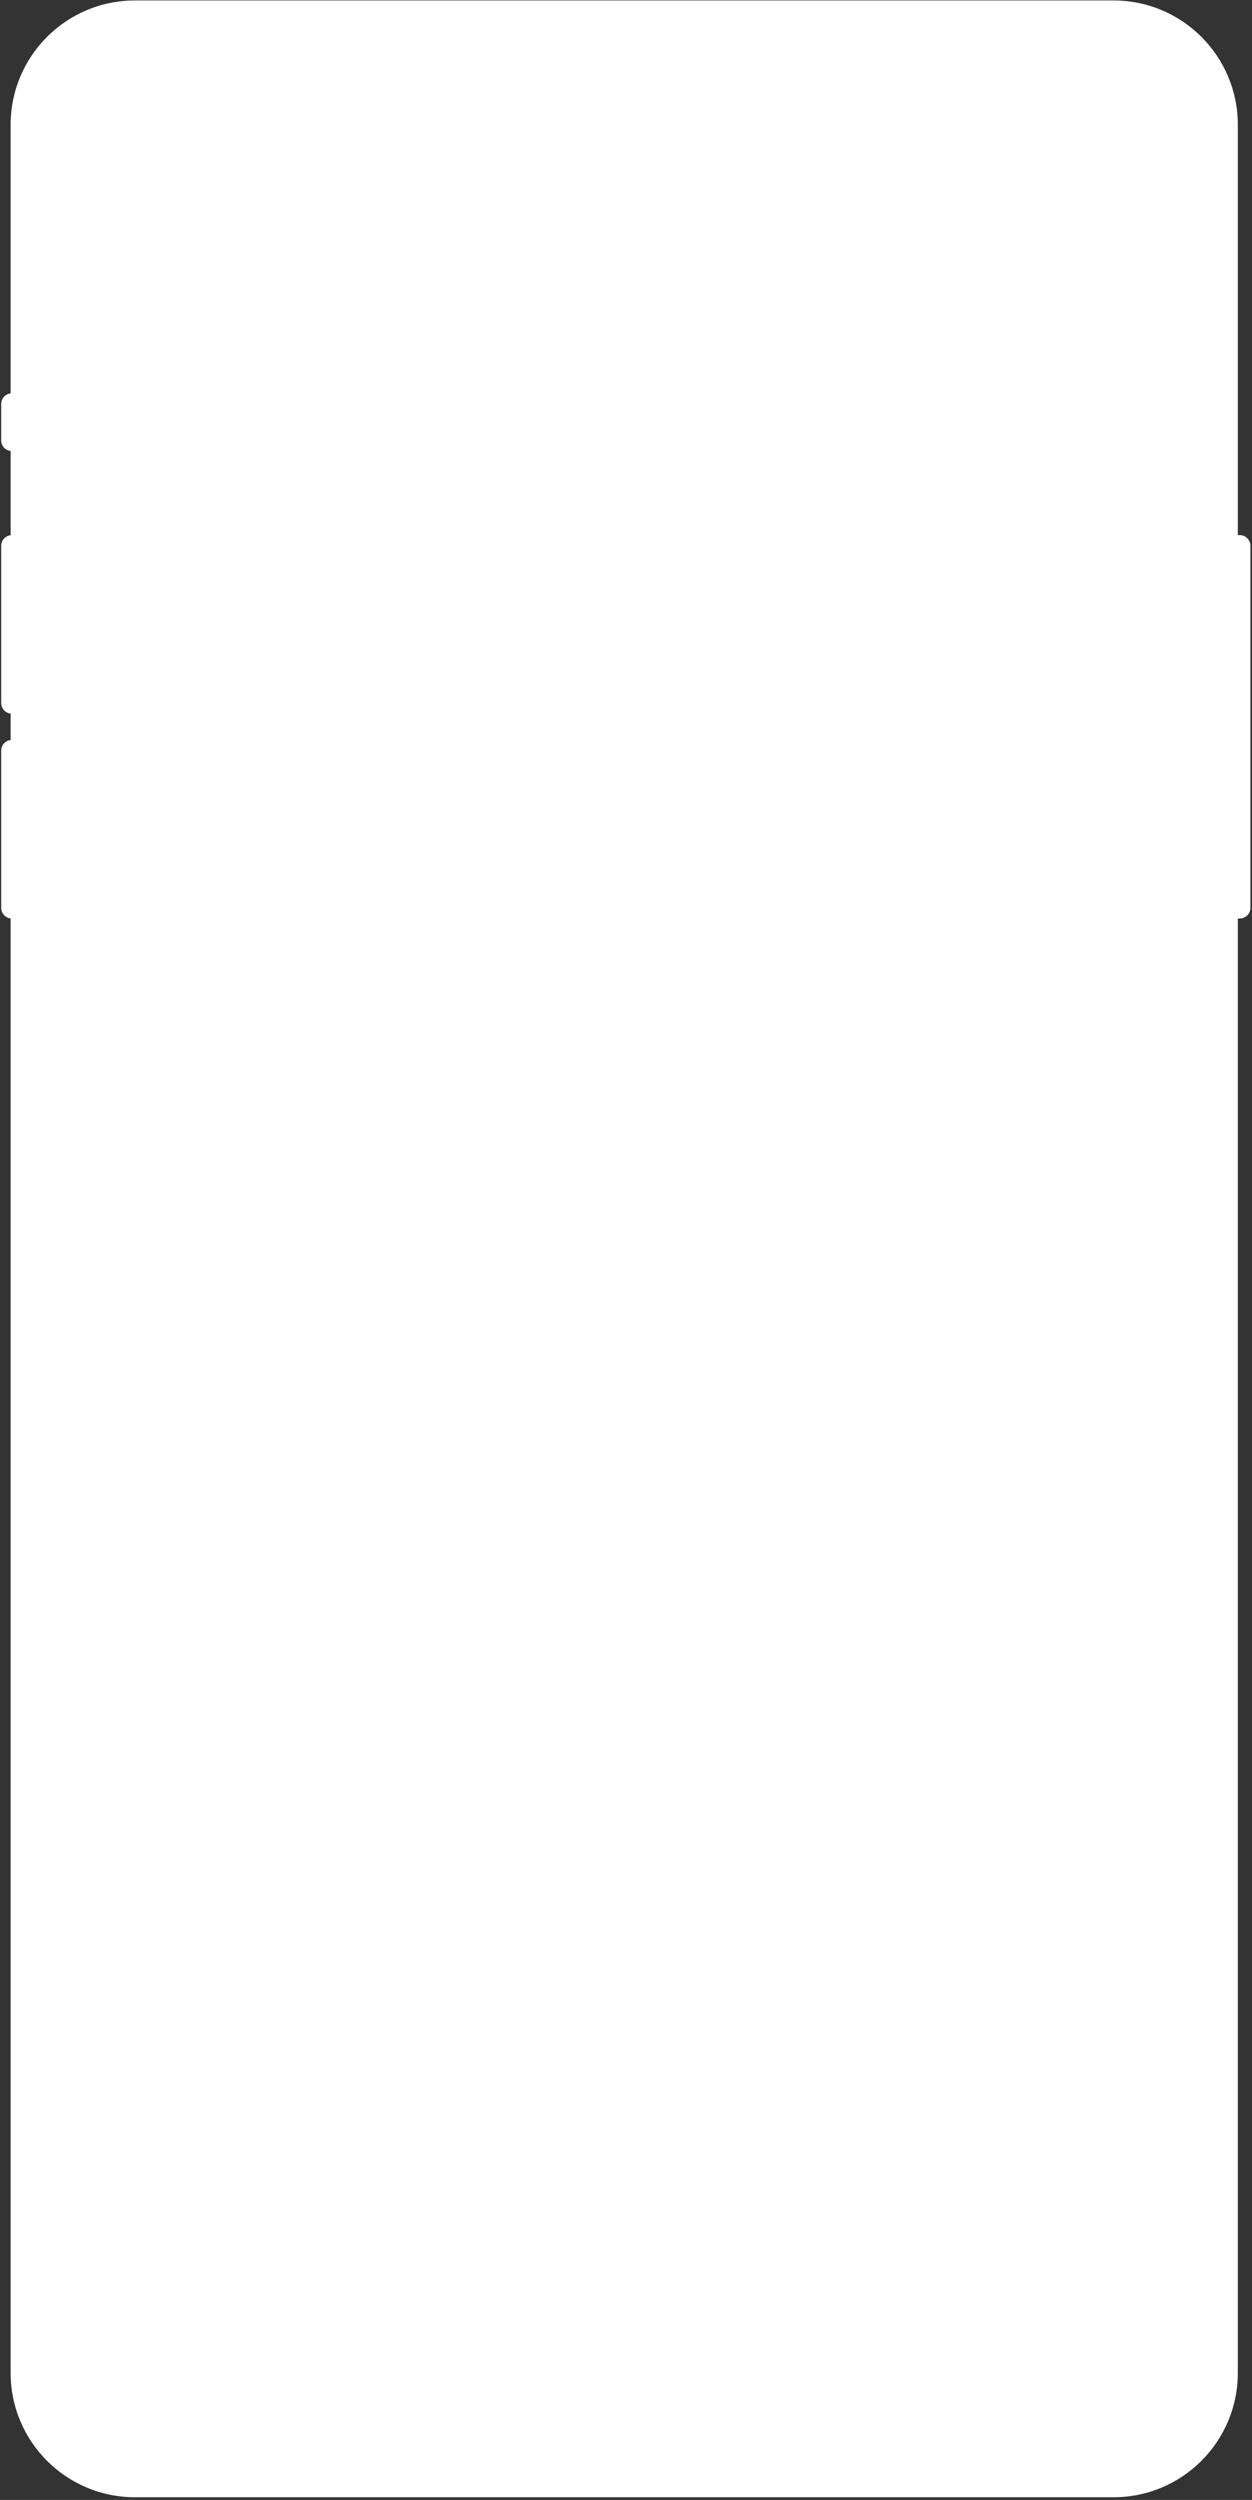
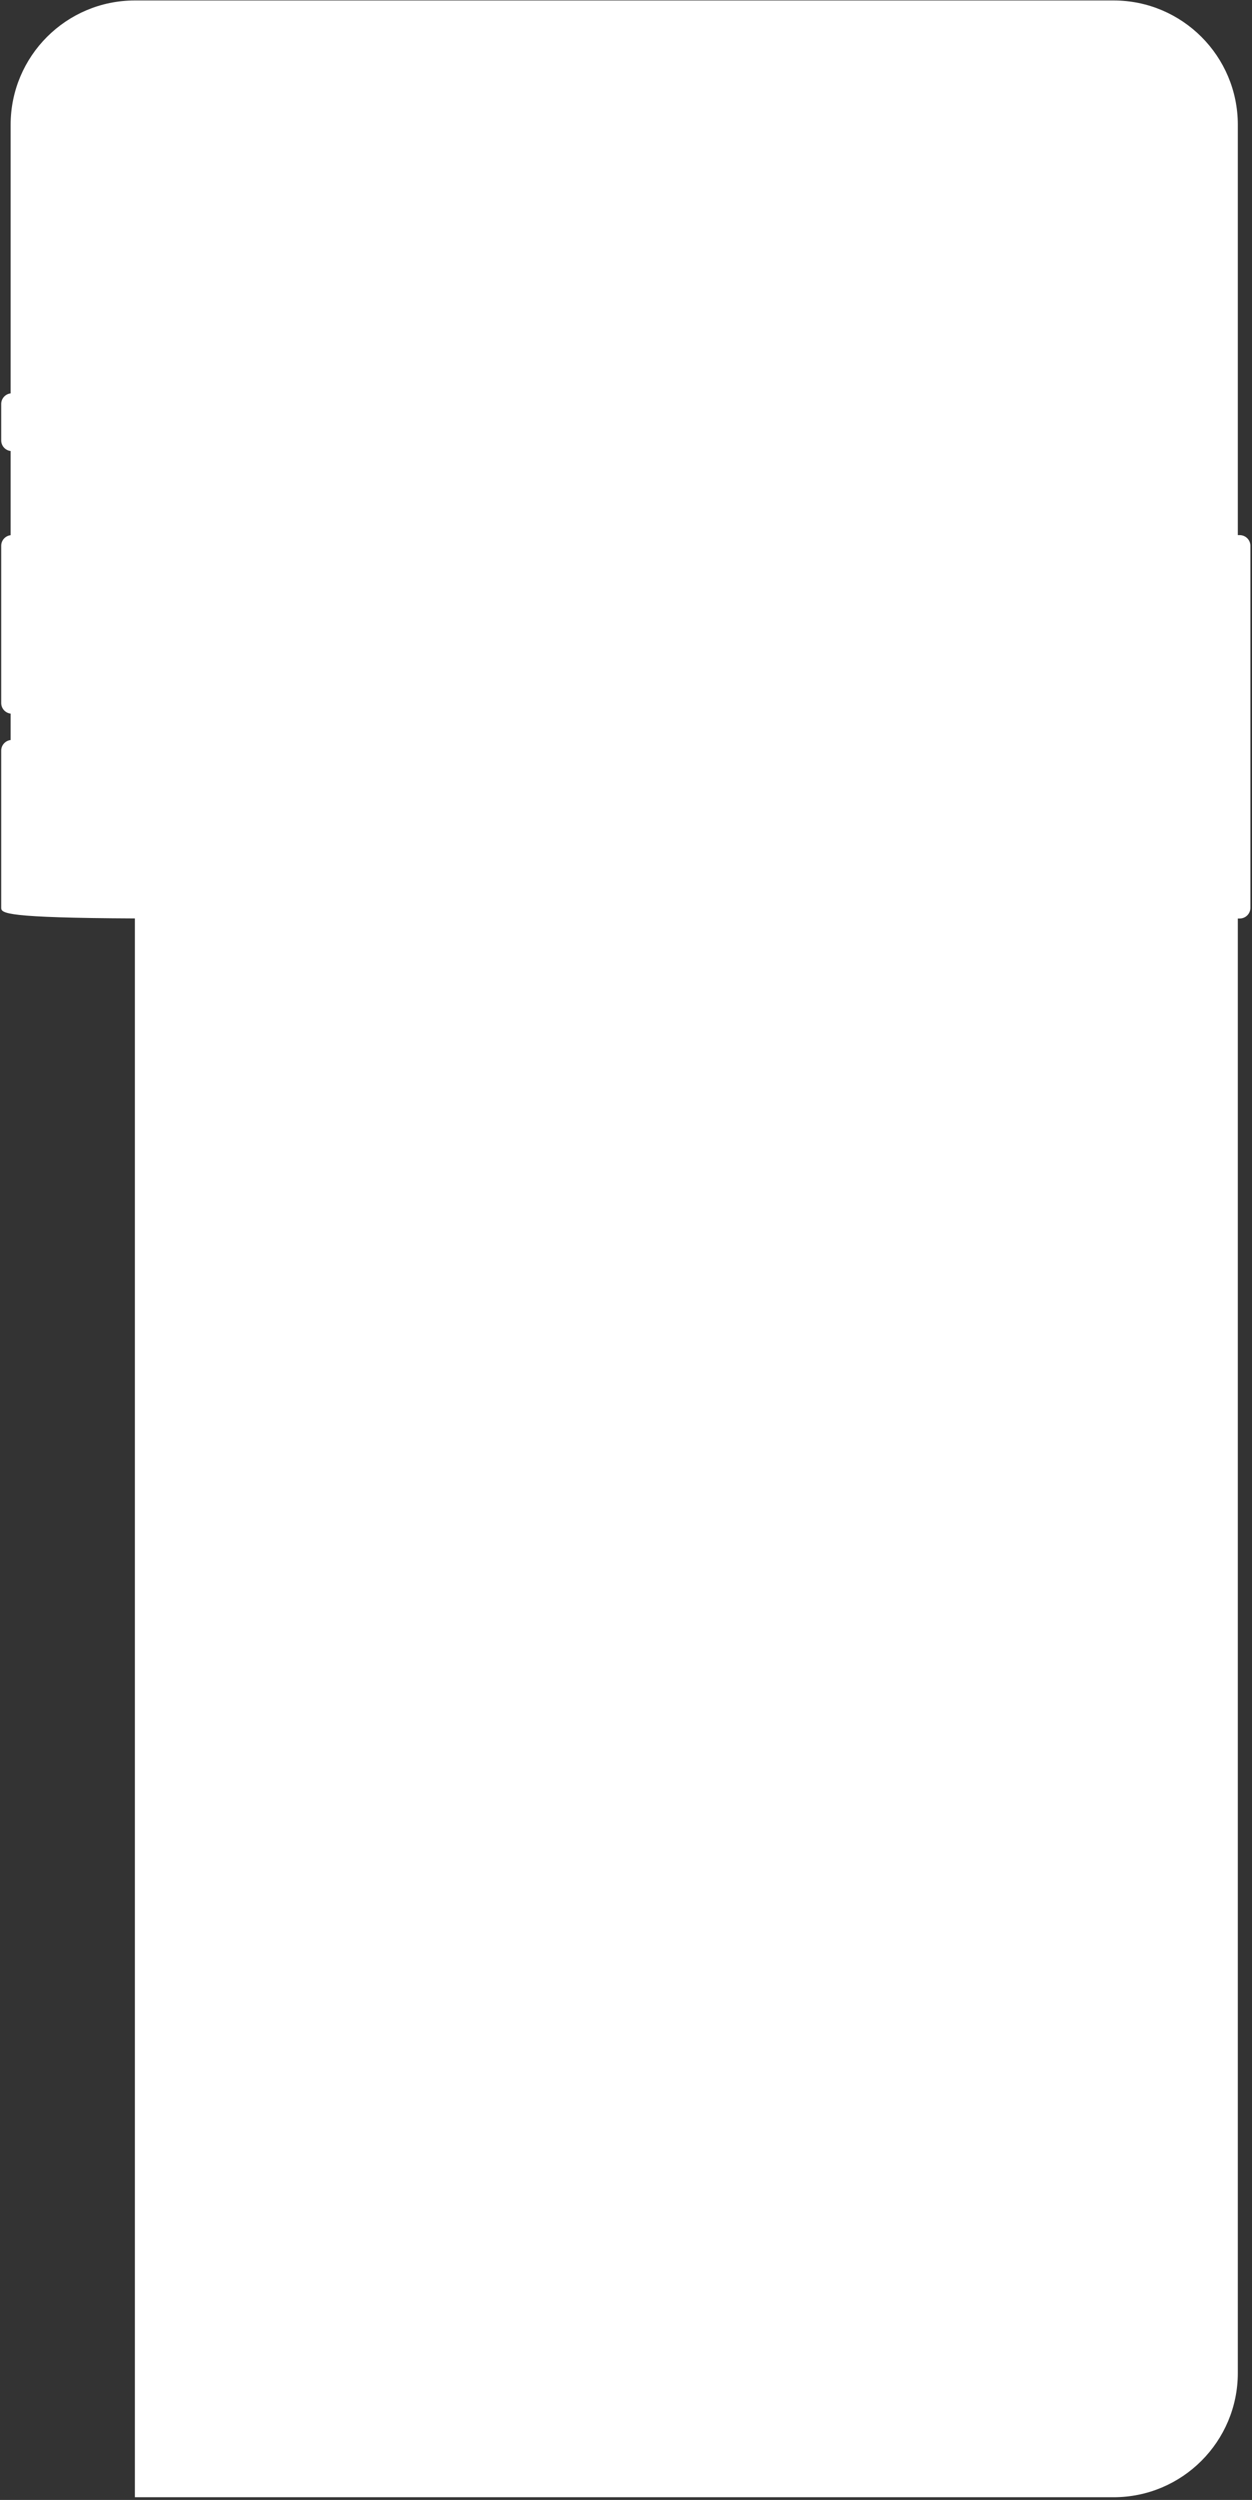
<svg xmlns="http://www.w3.org/2000/svg" width="448" height="894" viewBox="0 0 448 894" fill="none">
  <rect x="0" y="0" width="448" height="894" fill="#333333" stroke="none" />
-   <path fill-rule="evenodd" clip-rule="evenodd" d="M3.807 44.627C3.807 20.073 23.711 0.168 48.265 0.168H398.466C423.02 0.168 442.925 20.073 442.925 44.626V191.365H443.6C445.715 191.365 447.429 193.079 447.429 195.194V324.64C447.429 326.755 445.715 328.47 443.6 328.47H442.925V848.583C442.925 873.137 423.02 893.042 398.466 893.042H48.265C23.711 893.042 3.807 873.137 3.807 848.583V328.444C1.904 328.221 0.429 326.603 0.429 324.641V268.443C0.429 266.481 1.904 264.863 3.807 264.64V255.195C1.904 254.972 0.429 253.355 0.429 251.392V195.194C0.429 193.232 1.904 191.615 3.807 191.391V161.288C1.904 161.065 0.429 159.447 0.429 157.485V144.484C0.429 142.522 1.904 140.905 3.807 140.681V44.627Z" fill="white" />
+   <path fill-rule="evenodd" clip-rule="evenodd" d="M3.807 44.627C3.807 20.073 23.711 0.168 48.265 0.168H398.466C423.02 0.168 442.925 20.073 442.925 44.626V191.365H443.6C445.715 191.365 447.429 193.079 447.429 195.194V324.64C447.429 326.755 445.715 328.47 443.6 328.47H442.925V848.583C442.925 873.137 423.02 893.042 398.466 893.042H48.265V328.444C1.904 328.221 0.429 326.603 0.429 324.641V268.443C0.429 266.481 1.904 264.863 3.807 264.64V255.195C1.904 254.972 0.429 253.355 0.429 251.392V195.194C0.429 193.232 1.904 191.615 3.807 191.391V161.288C1.904 161.065 0.429 159.447 0.429 157.485V144.484C0.429 142.522 1.904 140.905 3.807 140.681V44.627Z" fill="white" />
</svg>